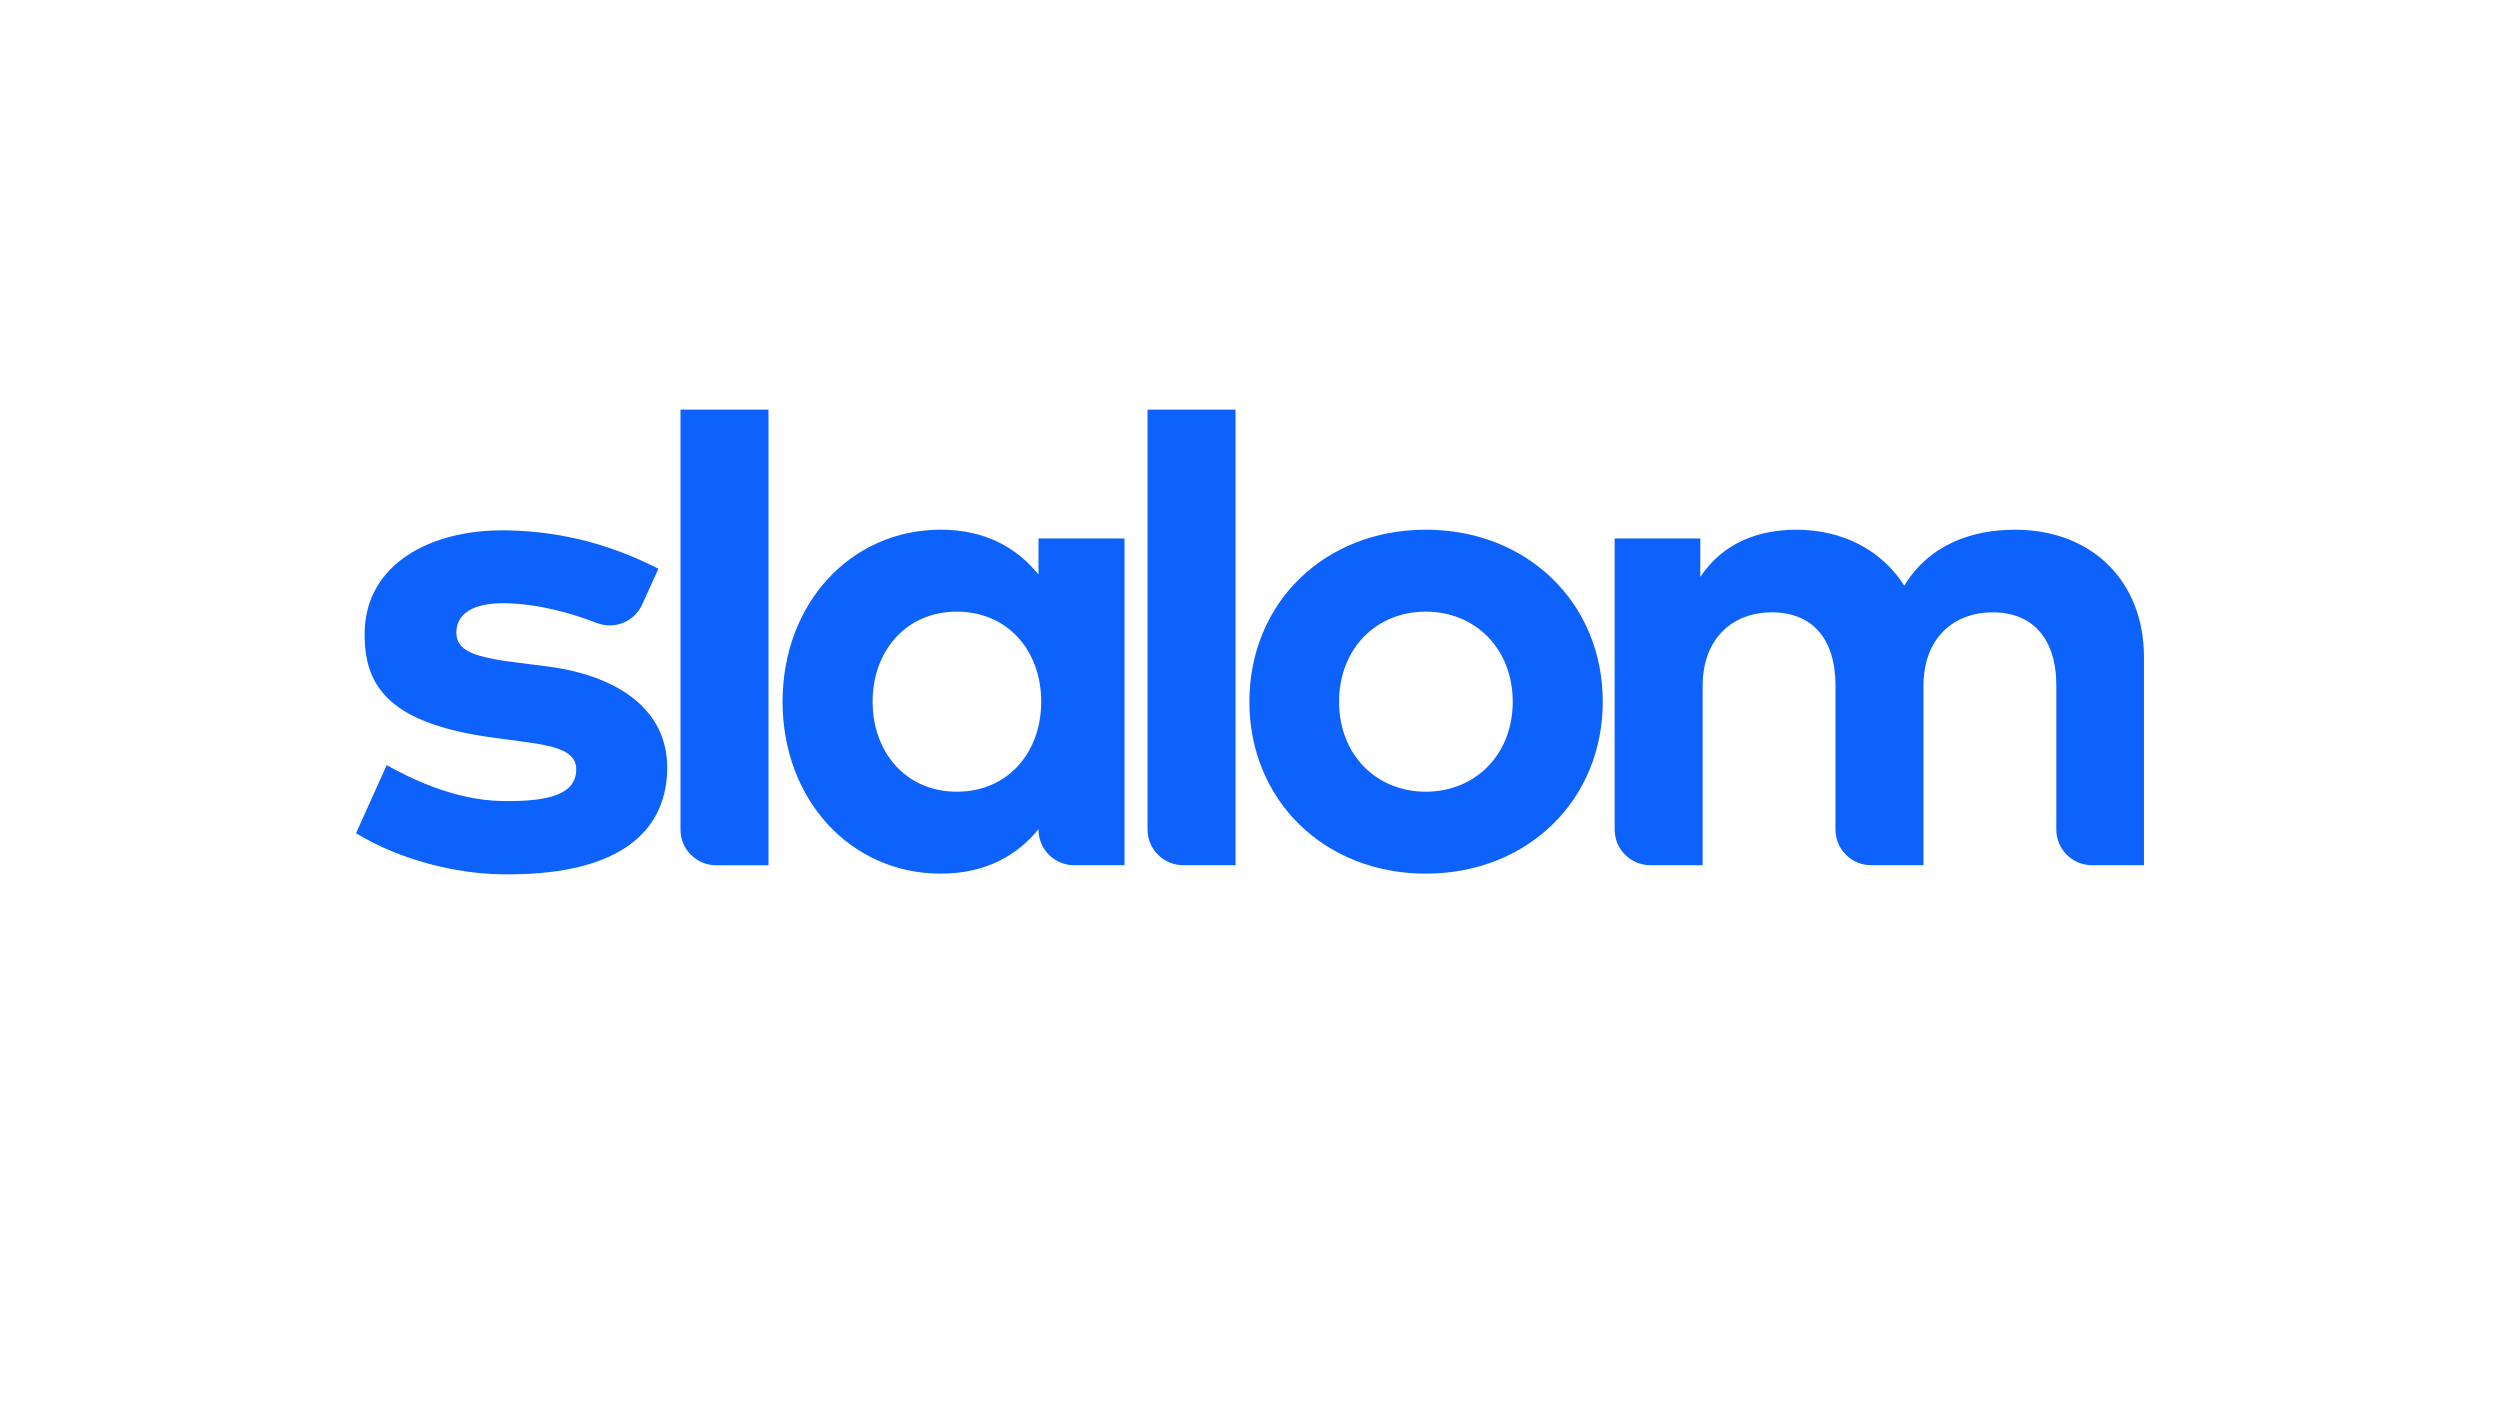
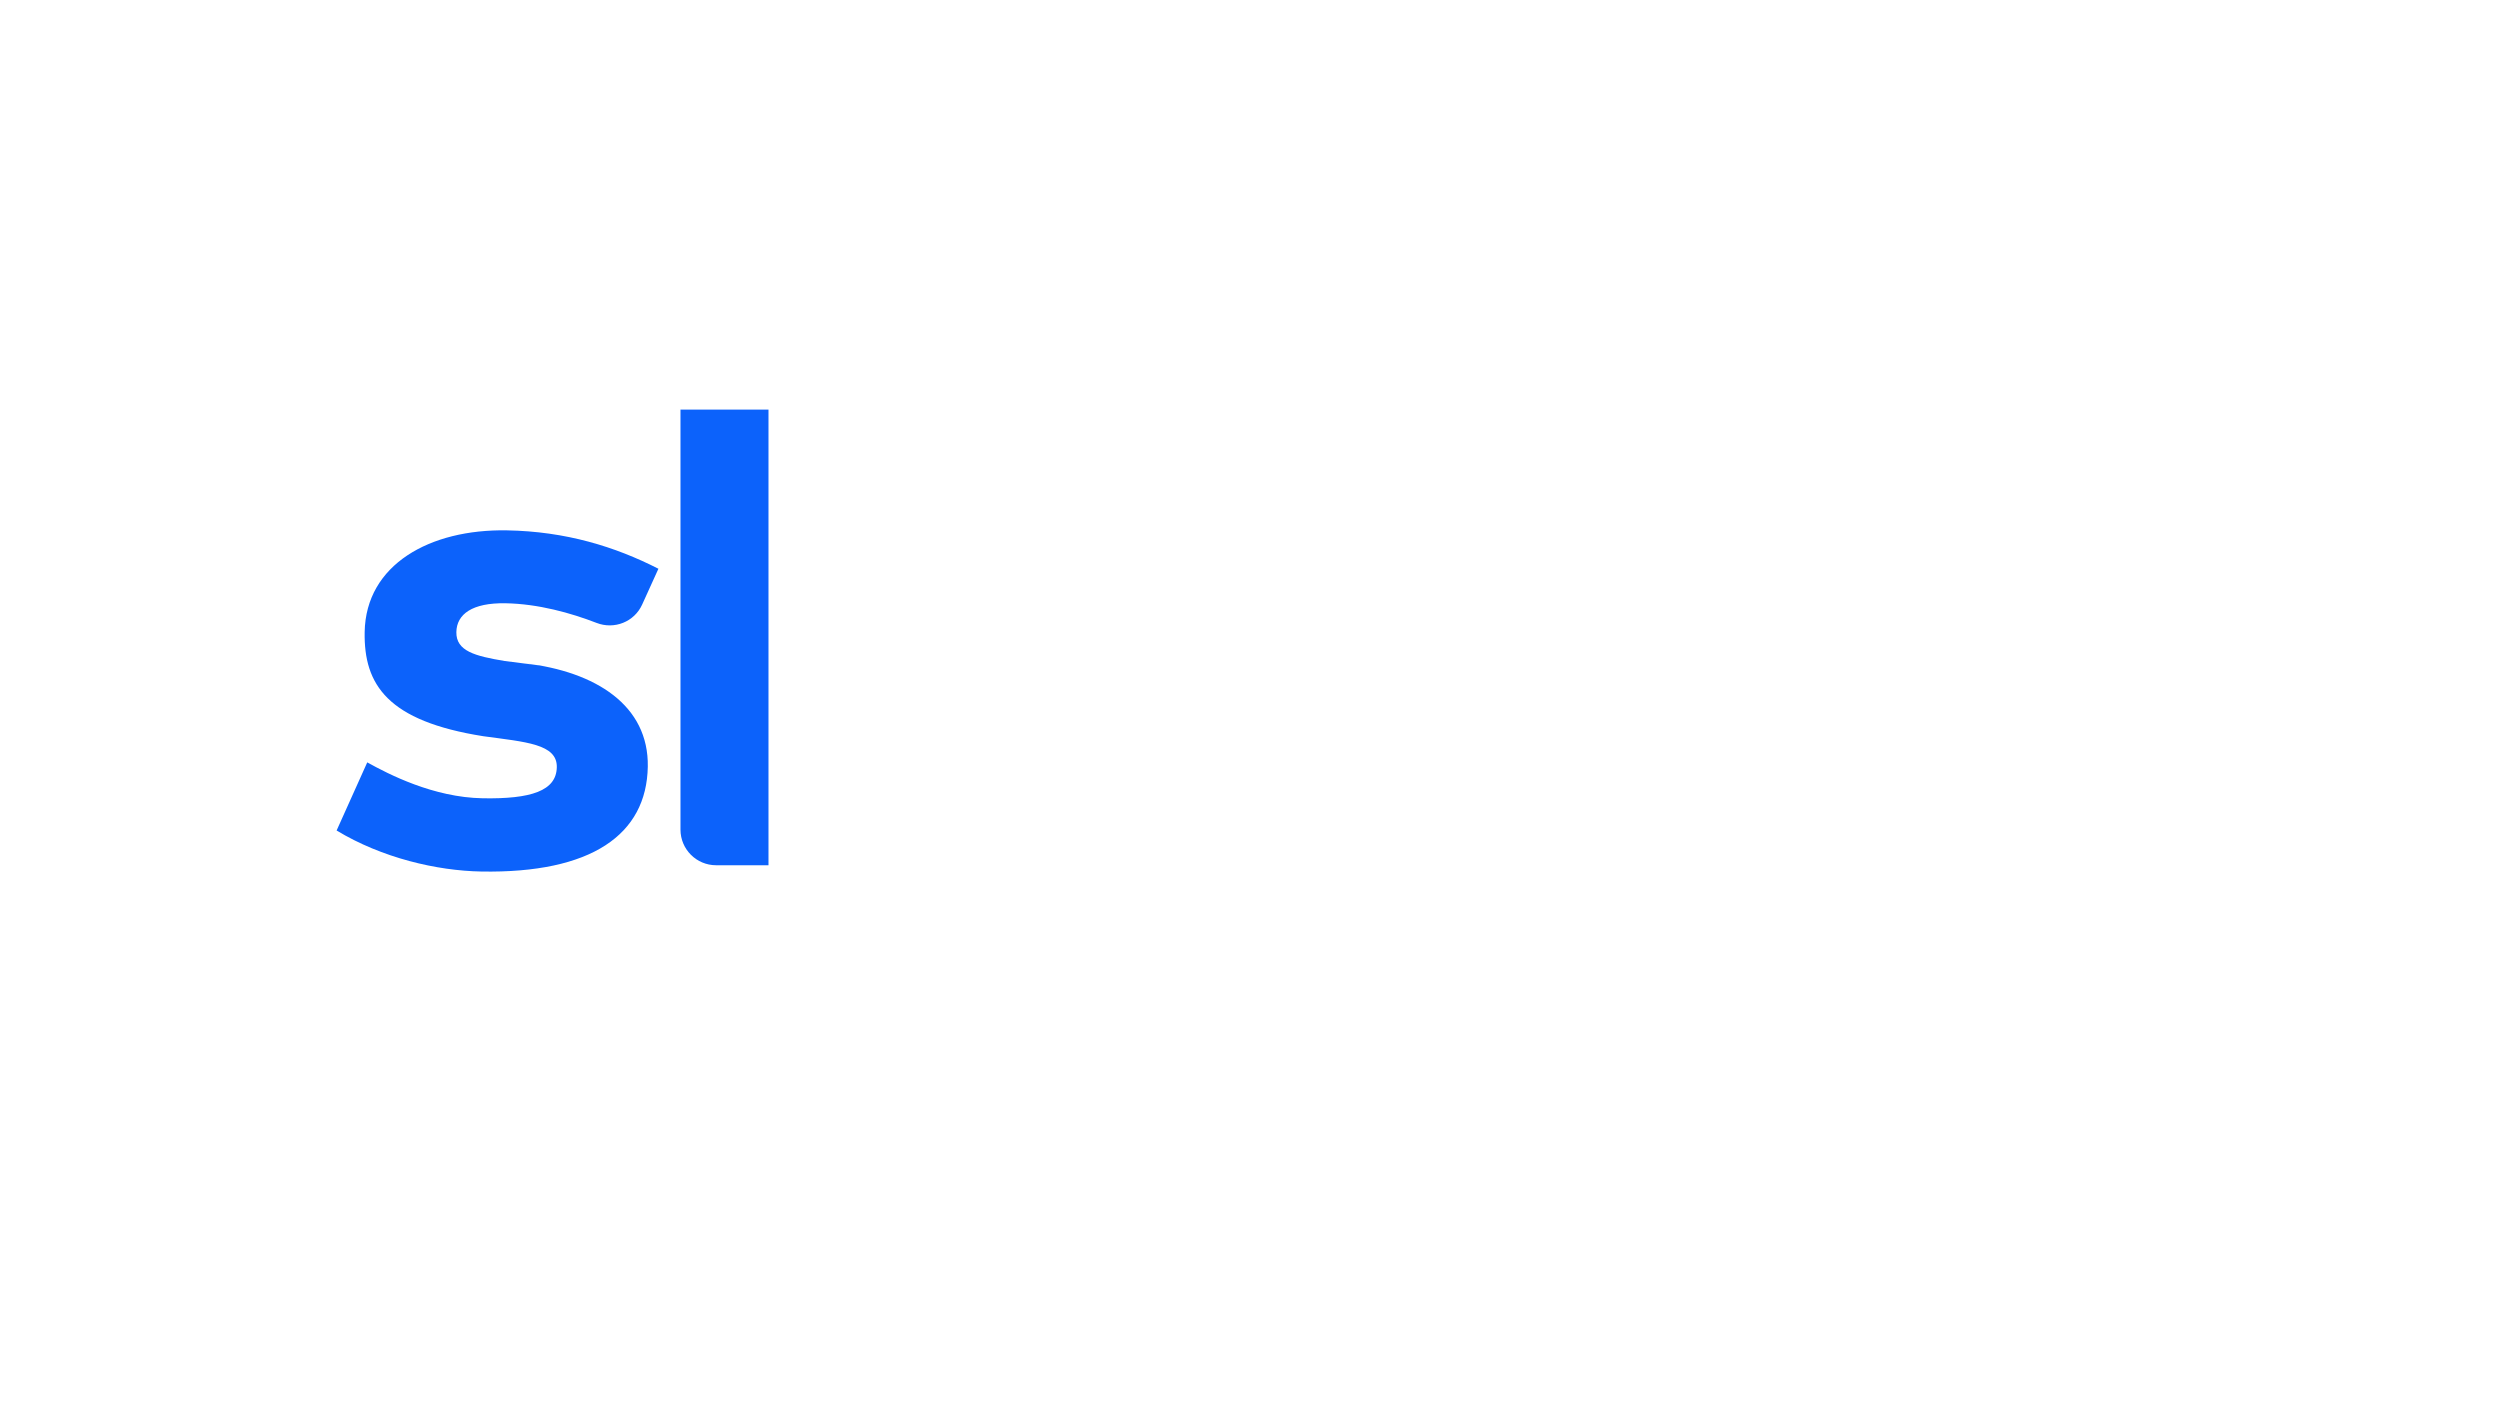
<svg xmlns="http://www.w3.org/2000/svg" id="LOGO" viewBox="0 0 1250 703">
  <defs>
    <style>
      .cls-1 {
        fill: #0c62fb;
        stroke-width: 0px;
      }
    </style>
  </defs>
  <path class="cls-1" d="m340.24,414.796c0,9.846,7.979,17.827,17.824,17.827h26.18v-227.819h-44.004v209.992Z" />
-   <path class="cls-1" d="m519.252,287.269c-10.791-13.32-26.467-22.421-48.894-22.421-45.014,0-79.075,36.924-79.075,85.987,0,49.06,34.06,85.984,79.075,85.984,22.427,0,38.274-9.105,48.894-22.254v.236c0,9.834,7.97,17.803,17.803,17.803h25.191v-163.374h-42.995v18.039Zm-40.804,108.582c-25.794,0-42.144-20.063-42.144-45.015s16.35-45.015,42.144-45.015c25.127,0,42.152,19.223,42.152,45.015,0,25.802-17.026,45.015-42.152,45.015Z" />
-   <path class="cls-1" d="m573.773,414.766c0,9.843,7.979,17.824,17.824,17.824h26.18v-227.786h-44.004v209.962Z" />
-   <path class="cls-1" d="m712.868,264.848c-50.749,0-88.176,36.754-88.176,85.987,0,49.23,37.428,85.984,88.176,85.984,50.91,0,88.513-36.754,88.513-85.984,0-49.233-37.603-85.987-88.513-85.987Zm0,131.003c-24.785,0-43.327-18.547-43.327-45.015,0-26.472,18.542-45.015,43.327-45.015,24.783,0,43.495,18.544,43.495,45.015,0,26.468-18.712,45.015-43.495,45.015Z" />
-   <path class="cls-1" d="m1007.587,264.857c-21.408,0-42.816,7.249-55.457,27.984-10.958-17.361-30.345-27.984-53.944-27.984-18.547,0-36.416,6.236-48.043,23.599v-19.217h-42.819v145.527c0,9.843,7.978,17.824,17.821,17.824h26.175v-89.514c0-24.612,15.675-36.915,34.559-36.915,20.06,0,31.858,12.975,31.858,36.58v72.025c0,9.843,7.984,17.824,17.827,17.824h26.164v-89.514c0-24.612,15.687-36.915,34.566-36.915,19.892,0,31.863,12.975,31.863,36.58v72.025c0,9.843,7.981,17.824,17.824,17.824h25.999v-104.011c0-37.932-25.96-63.722-64.394-63.722Z" />
-   <path class="cls-1" d="m272.143,333.026l-19.876-2.541c-14.805-2.451-24.252-4.974-24.086-14.431.154-8.938,7.895-14.712,24.59-14.419,16.324.283,32.673,4.848,45.518,9.822,8.867,3.441,18.857-.508,22.789-9.171l8.132-17.908c-21.58-11.015-46.252-18.685-75.802-19.199-38.407-.669-70.484,17.053-71.074,50.832-.462,26.394,11.481,44.537,59.324,52.1l9.711,1.375c21.218,2.899,36.952,3.862,36.749,15.471-.208,11.837-12.81,15.986-37.073,15.561-24.641-.43-47.005-12.016-57.709-17.952l-15.316,34.064c22.707,13.732,50.115,20.122,72.387,20.511,54.985.959,82.609-18.404,83.203-52.423.535-30.647-25.996-47.512-61.466-51.694Z" />
+   <path class="cls-1" d="m272.143,333.026l-19.876-2.541c-14.805-2.451-24.252-4.974-24.086-14.431.154-8.938,7.895-14.712,24.59-14.419,16.324.283,32.673,4.848,45.518,9.822,8.867,3.441,18.857-.508,22.789-9.171l8.132-17.908c-21.58-11.015-46.252-18.685-75.802-19.199-38.407-.669-70.484,17.053-71.074,50.832-.462,26.394,11.481,44.537,59.324,52.1c21.218,2.899,36.952,3.862,36.749,15.471-.208,11.837-12.81,15.986-37.073,15.561-24.641-.43-47.005-12.016-57.709-17.952l-15.316,34.064c22.707,13.732,50.115,20.122,72.387,20.511,54.985.959,82.609-18.404,83.203-52.423.535-30.647-25.996-47.512-61.466-51.694Z" />
</svg>